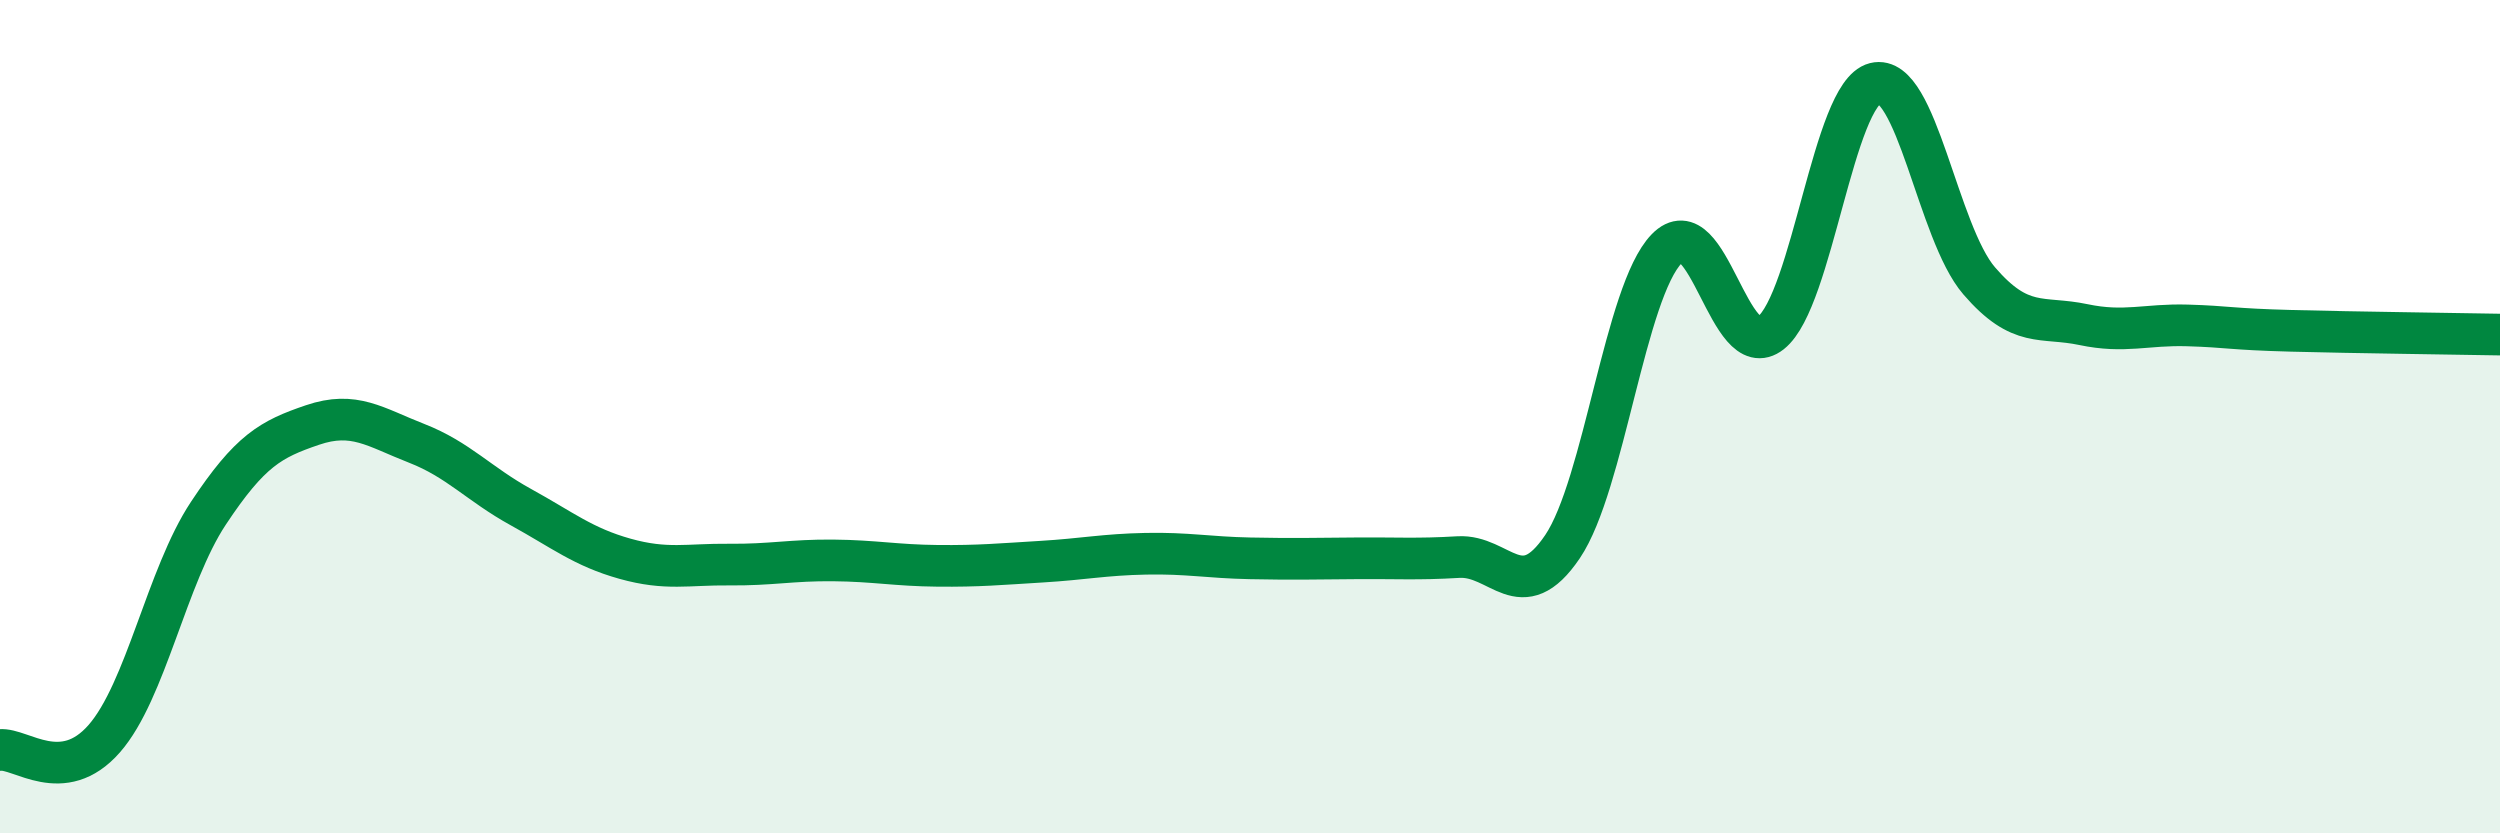
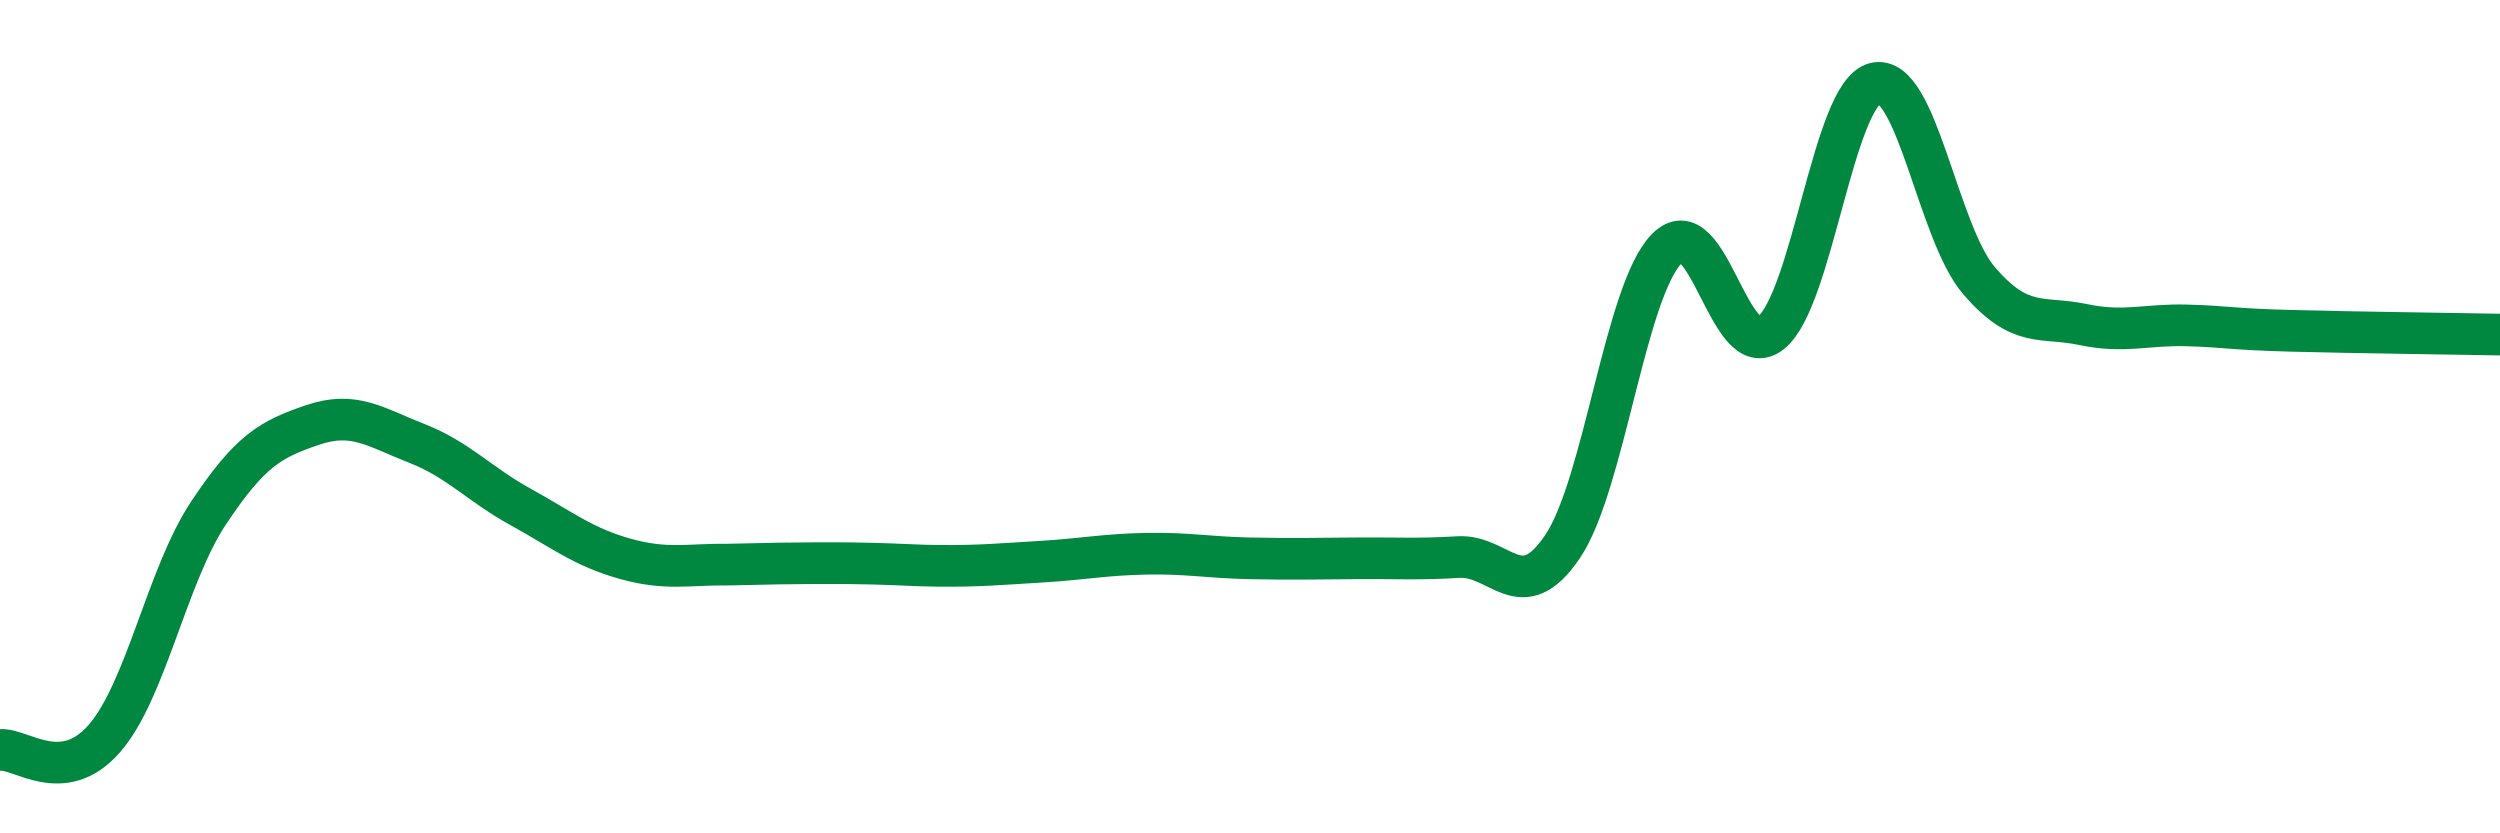
<svg xmlns="http://www.w3.org/2000/svg" width="60" height="20" viewBox="0 0 60 20">
-   <path d="M 0,18 C 0.5,17.95 1.5,18.87 2.5,17.73 C 3.5,16.59 4,13.83 5,12.32 C 6,10.81 6.5,10.54 7.5,10.2 C 8.5,9.86 9,10.25 10,10.64 C 11,11.03 11.5,11.62 12.5,12.17 C 13.5,12.72 14,13.13 15,13.41 C 16,13.69 16.5,13.54 17.5,13.55 C 18.5,13.56 19,13.44 20,13.45 C 21,13.46 21.5,13.57 22.5,13.58 C 23.5,13.59 24,13.54 25,13.48 C 26,13.42 26.5,13.31 27.5,13.29 C 28.5,13.27 29,13.38 30,13.4 C 31,13.42 31.5,13.41 32.5,13.4 C 33.5,13.39 34,13.43 35,13.37 C 36,13.31 36.5,14.6 37.5,13.12 C 38.5,11.64 39,7 40,5.97 C 41,4.94 41.5,8.78 42.5,7.99 C 43.5,7.2 44,2.25 45,2 C 46,1.75 46.5,5.58 47.5,6.74 C 48.5,7.9 49,7.58 50,7.79 C 51,8 51.5,7.78 52.5,7.81 C 53.5,7.84 53.5,7.9 55,7.94 C 56.5,7.98 59,8.01 60,8.03L60 20L0 20Z" fill="#008740" opacity="0.1" stroke-linecap="round" stroke-linejoin="round" />
-   <path d="M 0,18 C 0.5,17.95 1.5,18.87 2.5,17.73 C 3.5,16.59 4,13.83 5,12.32 C 6,10.81 6.5,10.54 7.5,10.2 C 8.5,9.86 9,10.25 10,10.64 C 11,11.03 11.5,11.62 12.5,12.17 C 13.5,12.72 14,13.13 15,13.41 C 16,13.69 16.5,13.54 17.5,13.55 C 18.5,13.56 19,13.44 20,13.45 C 21,13.46 21.5,13.57 22.5,13.58 C 23.5,13.59 24,13.54 25,13.48 C 26,13.42 26.5,13.31 27.5,13.29 C 28.5,13.27 29,13.38 30,13.4 C 31,13.42 31.5,13.41 32.5,13.4 C 33.5,13.39 34,13.43 35,13.37 C 36,13.31 36.5,14.6 37.5,13.12 C 38.5,11.64 39,7 40,5.97 C 41,4.94 41.5,8.78 42.5,7.99 C 43.5,7.2 44,2.25 45,2 C 46,1.75 46.5,5.58 47.5,6.74 C 48.5,7.9 49,7.58 50,7.79 C 51,8 51.5,7.78 52.5,7.81 C 53.5,7.84 53.5,7.9 55,7.94 C 56.5,7.98 59,8.01 60,8.03" stroke="#008740" stroke-width="1" fill="none" stroke-linecap="round" stroke-linejoin="round" />
+   <path d="M 0,18 C 0.5,17.95 1.5,18.87 2.5,17.73 C 3.5,16.59 4,13.83 5,12.32 C 6,10.81 6.5,10.54 7.5,10.2 C 8.5,9.86 9,10.25 10,10.64 C 11,11.03 11.5,11.62 12.5,12.17 C 13.5,12.72 14,13.13 15,13.41 C 16,13.69 16.5,13.54 17.5,13.55 C 21,13.46 21.5,13.57 22.5,13.58 C 23.5,13.59 24,13.54 25,13.48 C 26,13.42 26.5,13.31 27.5,13.29 C 28.5,13.27 29,13.38 30,13.4 C 31,13.42 31.5,13.41 32.5,13.4 C 33.5,13.39 34,13.43 35,13.37 C 36,13.31 36.5,14.6 37.5,13.12 C 38.5,11.64 39,7 40,5.97 C 41,4.94 41.5,8.78 42.5,7.99 C 43.5,7.2 44,2.25 45,2 C 46,1.75 46.5,5.58 47.5,6.74 C 48.5,7.9 49,7.58 50,7.79 C 51,8 51.5,7.78 52.5,7.81 C 53.5,7.84 53.5,7.9 55,7.94 C 56.5,7.98 59,8.01 60,8.03" stroke="#008740" stroke-width="1" fill="none" stroke-linecap="round" stroke-linejoin="round" />
</svg>